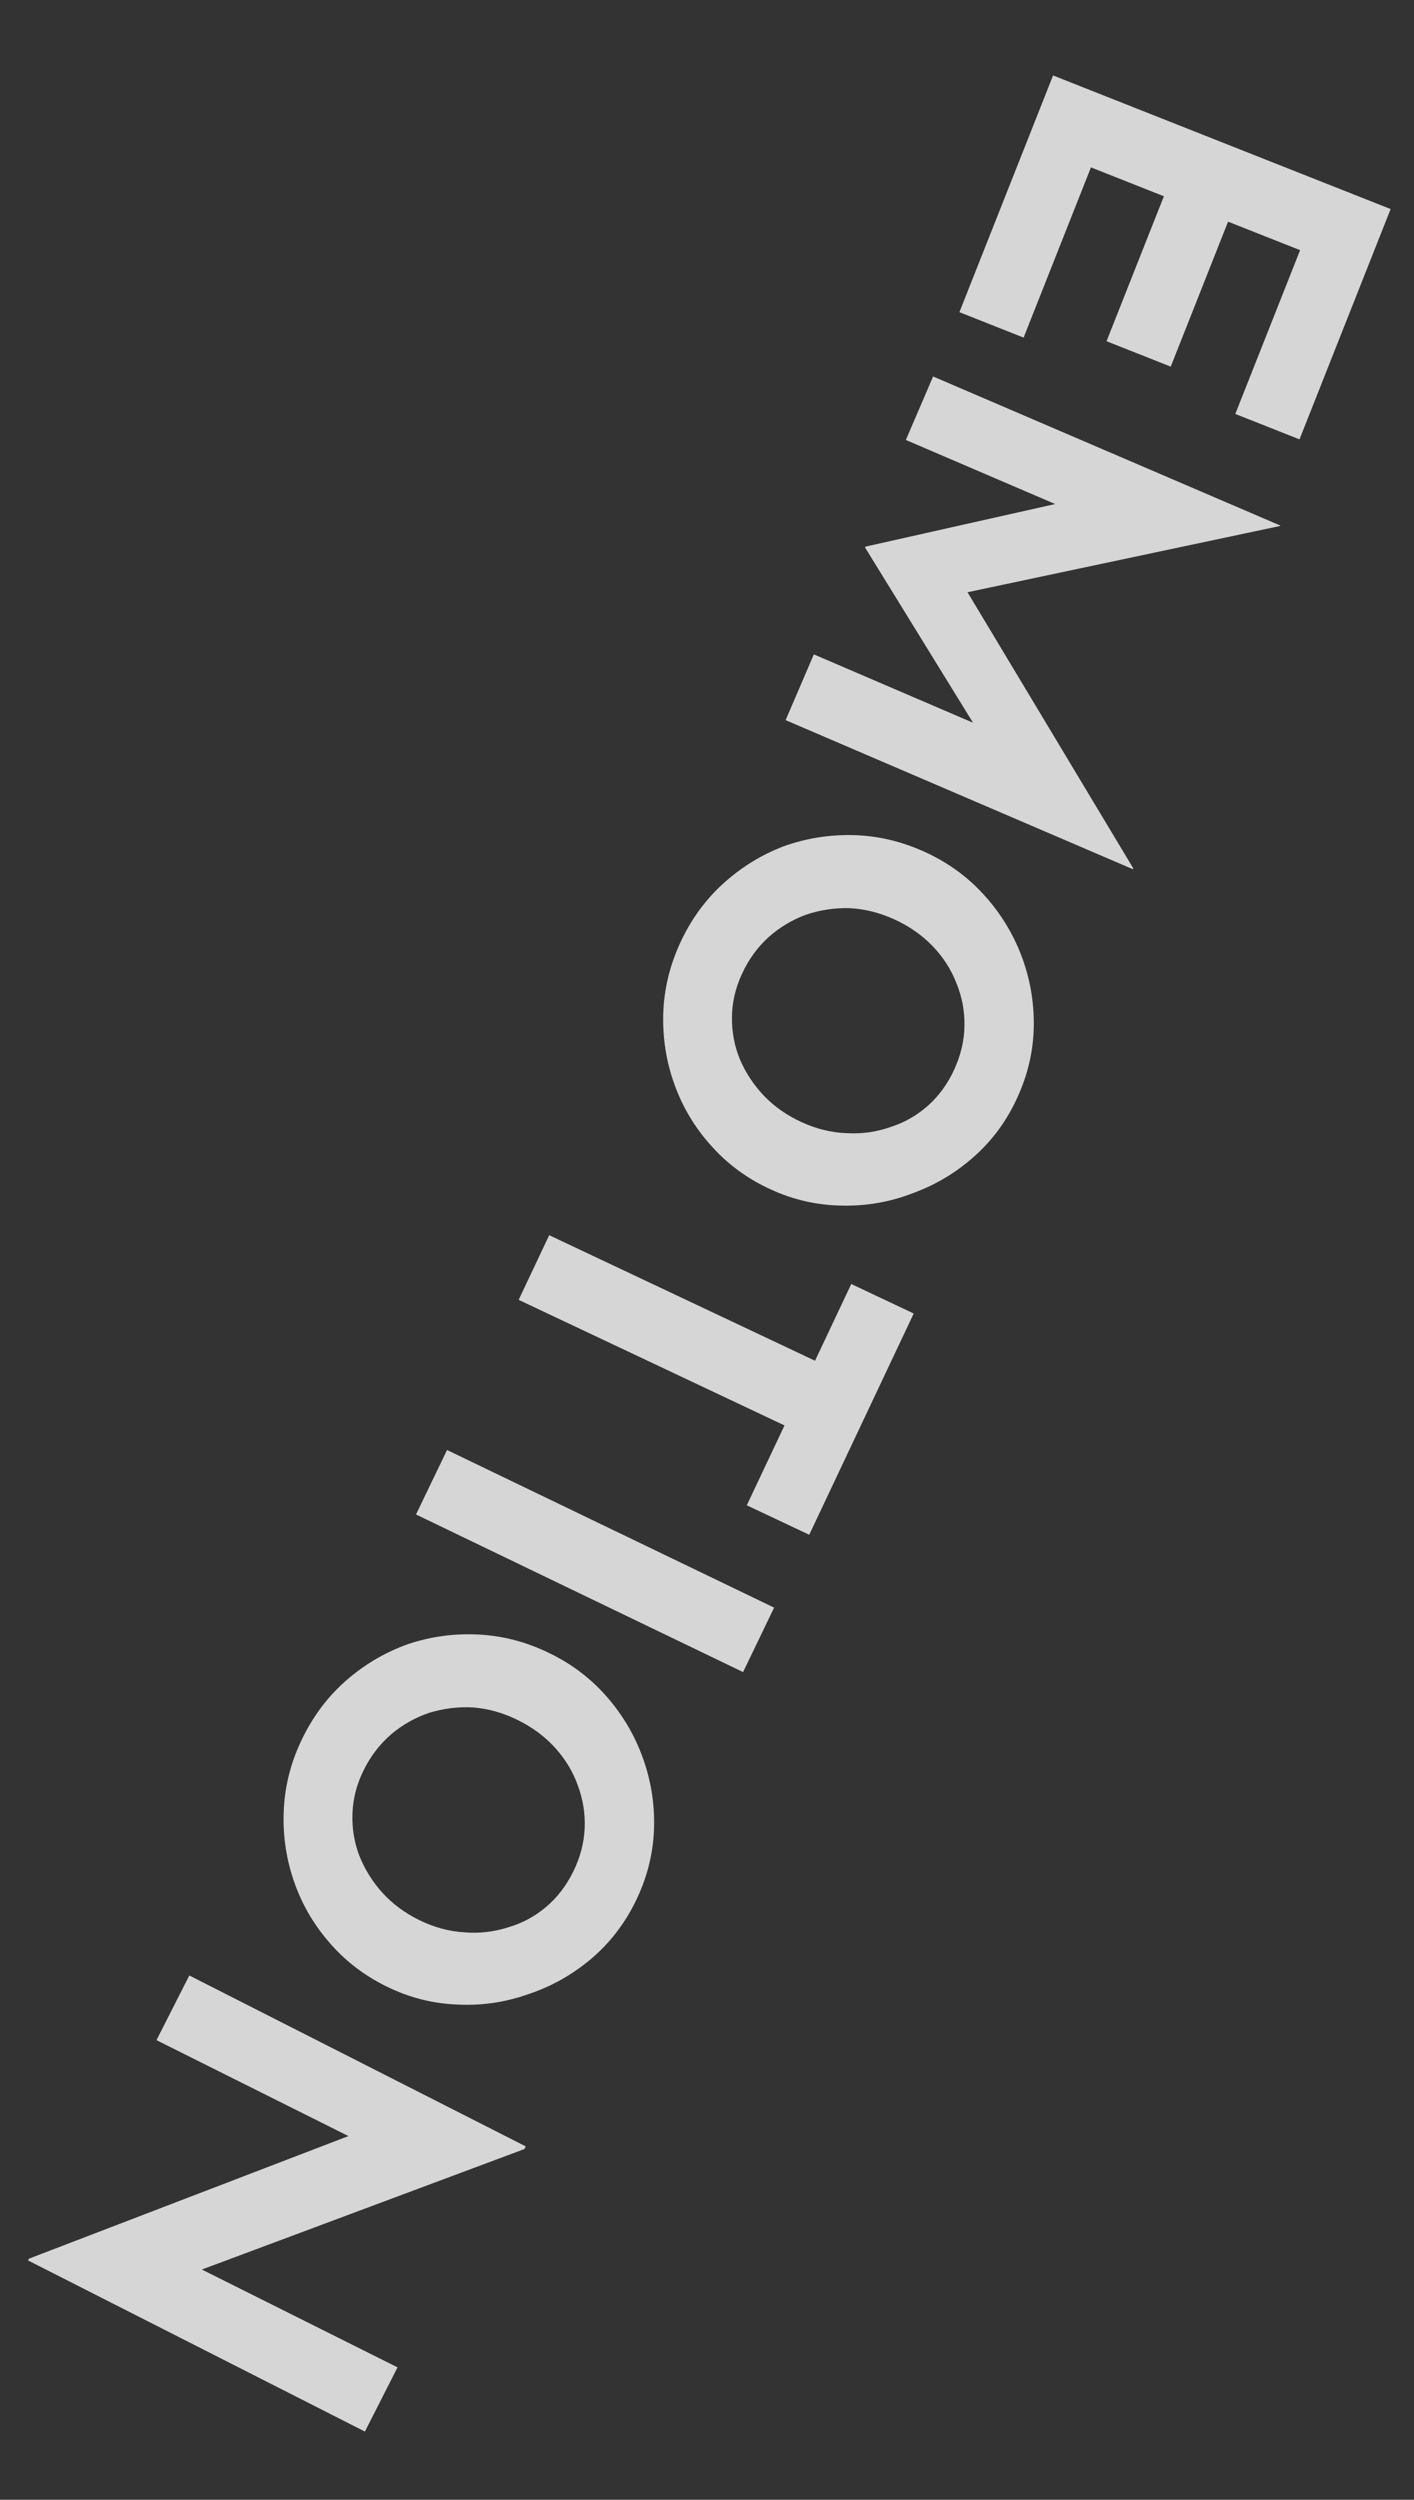
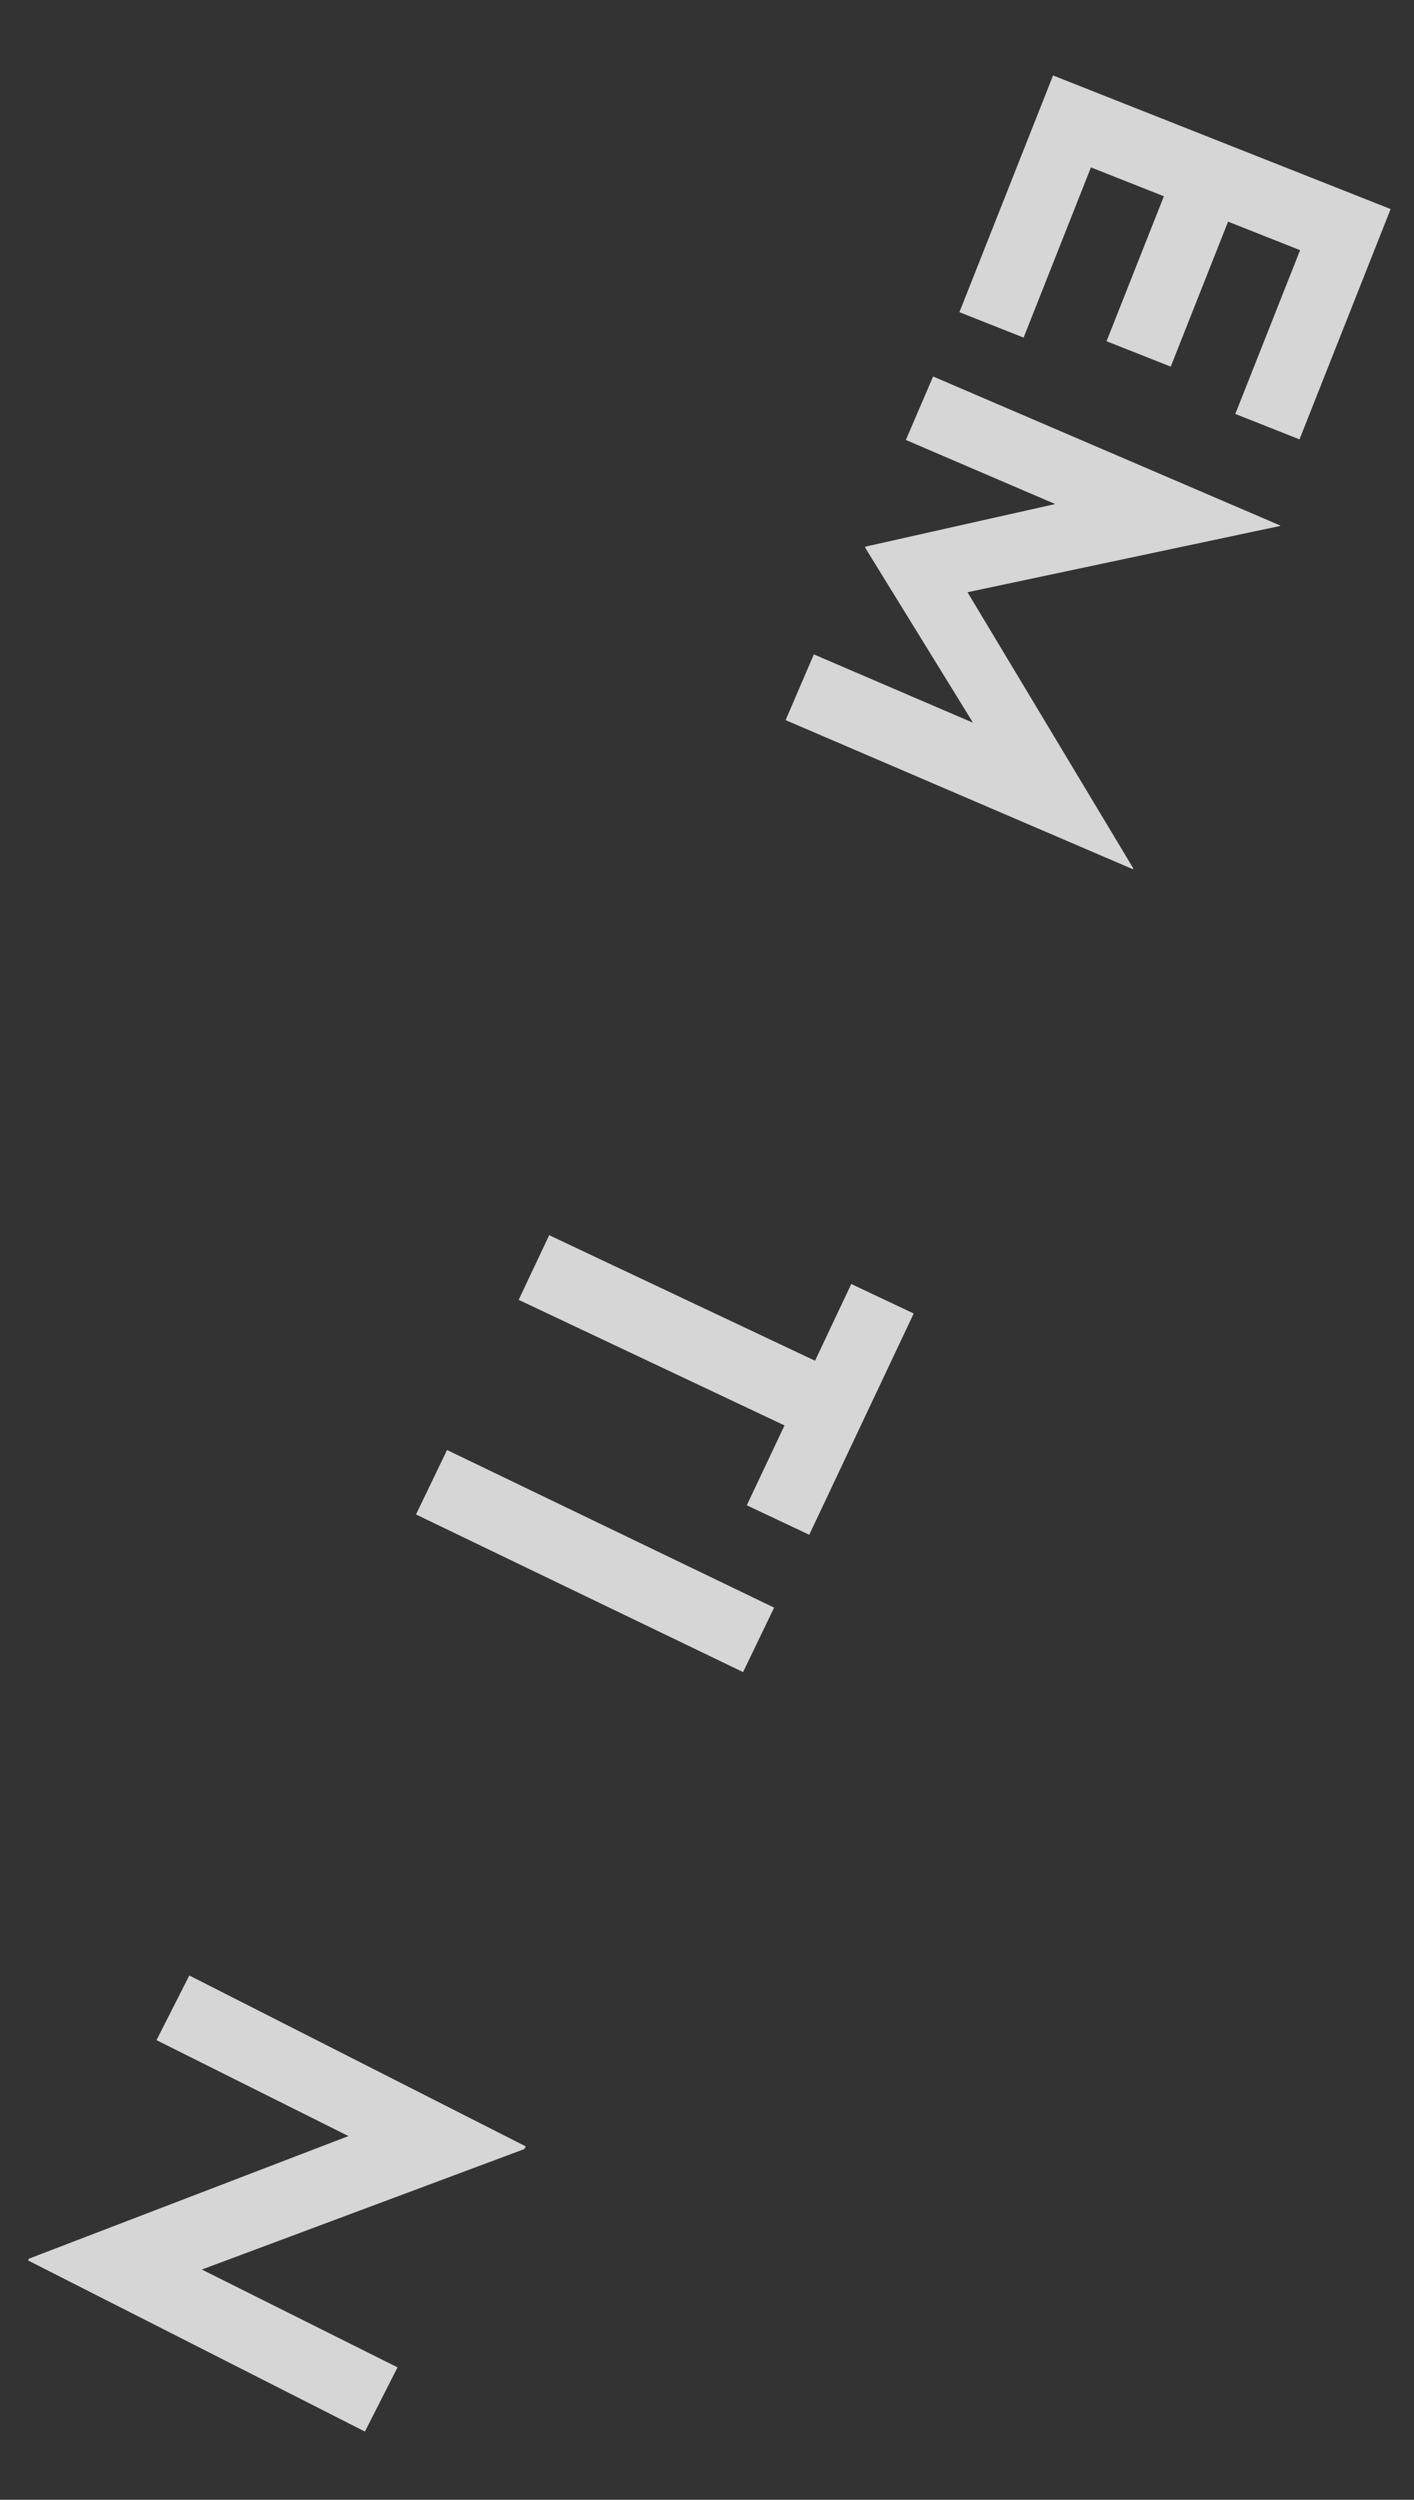
<svg xmlns="http://www.w3.org/2000/svg" width="43" height="76" viewBox="0 0 43 76" fill="none">
  <rect x="0" y="0" width="43" height="76" fill="#333333" stroke="none" />
  <path opacity="0.8" d="M42.289 6.356L39.518 13.358L37.566 12.585L39.536 7.606L37.346 6.739L35.602 11.147L33.65 10.374L35.394 5.967L33.176 5.089L31.128 10.264L29.176 9.491L32.024 2.294L42.289 6.356Z" fill="white" />
  <path opacity="0.8" d="M28.376 11.446L38.934 15.978L38.928 15.991L28.514 18.198L29.074 17.426L34.462 26.398L34.45 26.426L23.891 21.894L24.749 19.895L30.8 22.493L29.713 22.173L26.307 16.646L26.319 16.619L32.713 15.184L33.516 15.937L27.547 13.376L28.376 11.446Z" fill="white" />
-   <path opacity="0.8" d="M28.126 25.902C28.818 26.218 29.413 26.648 29.911 27.194C30.41 27.74 30.79 28.352 31.052 29.032C31.318 29.725 31.447 30.443 31.438 31.186C31.429 31.93 31.263 32.656 30.939 33.366C30.62 34.067 30.183 34.664 29.628 35.158C29.073 35.653 28.447 36.027 27.749 36.28C27.056 36.547 26.34 36.671 25.601 36.653C24.858 36.644 24.14 36.482 23.449 36.167C22.739 35.843 22.137 35.404 21.642 34.849C21.144 34.303 20.768 33.681 20.515 32.983C20.266 32.299 20.151 31.587 20.169 30.848C20.187 30.109 20.356 29.389 20.675 28.688C20.998 27.979 21.433 27.374 21.979 26.876C22.525 26.377 23.138 25.997 23.817 25.735C24.502 25.487 25.214 25.372 25.953 25.39C26.692 25.408 27.416 25.579 28.126 25.902ZM27.193 27.95C26.747 27.747 26.294 27.633 25.832 27.61C25.375 27.599 24.932 27.667 24.503 27.812C24.079 27.97 23.7 28.199 23.367 28.497C23.029 28.805 22.758 29.181 22.555 29.627C22.36 30.055 22.262 30.488 22.259 30.927C22.253 31.375 22.334 31.801 22.5 32.207C22.676 32.617 22.92 32.986 23.232 33.315C23.552 33.648 23.936 33.916 24.382 34.119C24.837 34.327 25.297 34.438 25.763 34.452C26.225 34.476 26.666 34.413 27.085 34.263C27.51 34.127 27.889 33.91 28.223 33.612C28.557 33.313 28.823 32.946 29.022 32.509C29.221 32.072 29.324 31.63 29.33 31.182C29.337 30.734 29.254 30.301 29.082 29.882C28.919 29.467 28.678 29.093 28.357 28.76C28.036 28.427 27.648 28.157 27.193 27.95Z" fill="white" />
  <path opacity="0.8" d="M27.786 39.934L24.609 46.661L22.71 45.765L23.857 43.337L15.773 39.519L16.701 37.553L24.785 41.37L25.887 39.037L27.786 39.934Z" fill="white" />
  <path opacity="0.8" d="M23.541 48.876L22.597 50.836L12.651 46.044L13.595 44.084L23.541 48.876Z" fill="white" />
-   <path opacity="0.8" d="M16.735 50.273C17.417 50.609 17.999 51.057 18.481 51.618C18.963 52.178 19.324 52.803 19.565 53.49C19.811 54.191 19.918 54.912 19.887 55.655C19.855 56.397 19.667 57.118 19.323 57.818C18.982 58.509 18.527 59.093 17.958 59.57C17.388 60.048 16.751 60.403 16.046 60.635C15.345 60.881 14.626 60.983 13.887 60.943C13.145 60.912 12.433 60.728 11.751 60.392C11.051 60.047 10.463 59.59 9.985 59.021C9.503 58.46 9.146 57.827 8.914 57.122C8.686 56.43 8.592 55.715 8.633 54.977C8.673 54.239 8.863 53.524 9.204 52.834C9.548 52.134 10.001 51.543 10.562 51.061C11.122 50.579 11.746 50.218 12.434 49.977C13.125 49.749 13.84 49.655 14.579 49.696C15.317 49.736 16.036 49.928 16.735 50.273ZM15.741 52.292C15.302 52.075 14.851 51.948 14.39 51.911C13.934 51.886 13.489 51.941 13.056 52.073C12.628 52.218 12.242 52.435 11.9 52.724C11.553 53.021 11.271 53.389 11.054 53.829C10.847 54.251 10.735 54.681 10.72 55.119C10.7 55.566 10.768 55.995 10.922 56.406C11.086 56.821 11.318 57.197 11.62 57.535C11.93 57.878 12.306 58.157 12.745 58.374C13.194 58.595 13.65 58.719 14.116 58.748C14.577 58.785 15.019 58.736 15.443 58.599C15.872 58.476 16.257 58.27 16.6 57.982C16.943 57.694 17.22 57.334 17.432 56.904C17.644 56.473 17.76 56.034 17.78 55.587C17.799 55.139 17.73 54.704 17.571 54.28C17.421 53.86 17.19 53.479 16.88 53.137C16.569 52.794 16.19 52.513 15.741 52.292Z" fill="white" />
  <path opacity="0.8" d="M0.88 68.67L11.41 64.63L10.797 65.043L4.759 62.026L5.757 60.06L15.988 65.256L15.947 65.337L5.525 69.229L5.93 68.896L12.089 71.974L11.097 73.926L0.852 68.723L0.88 68.67Z" fill="white" />
</svg>